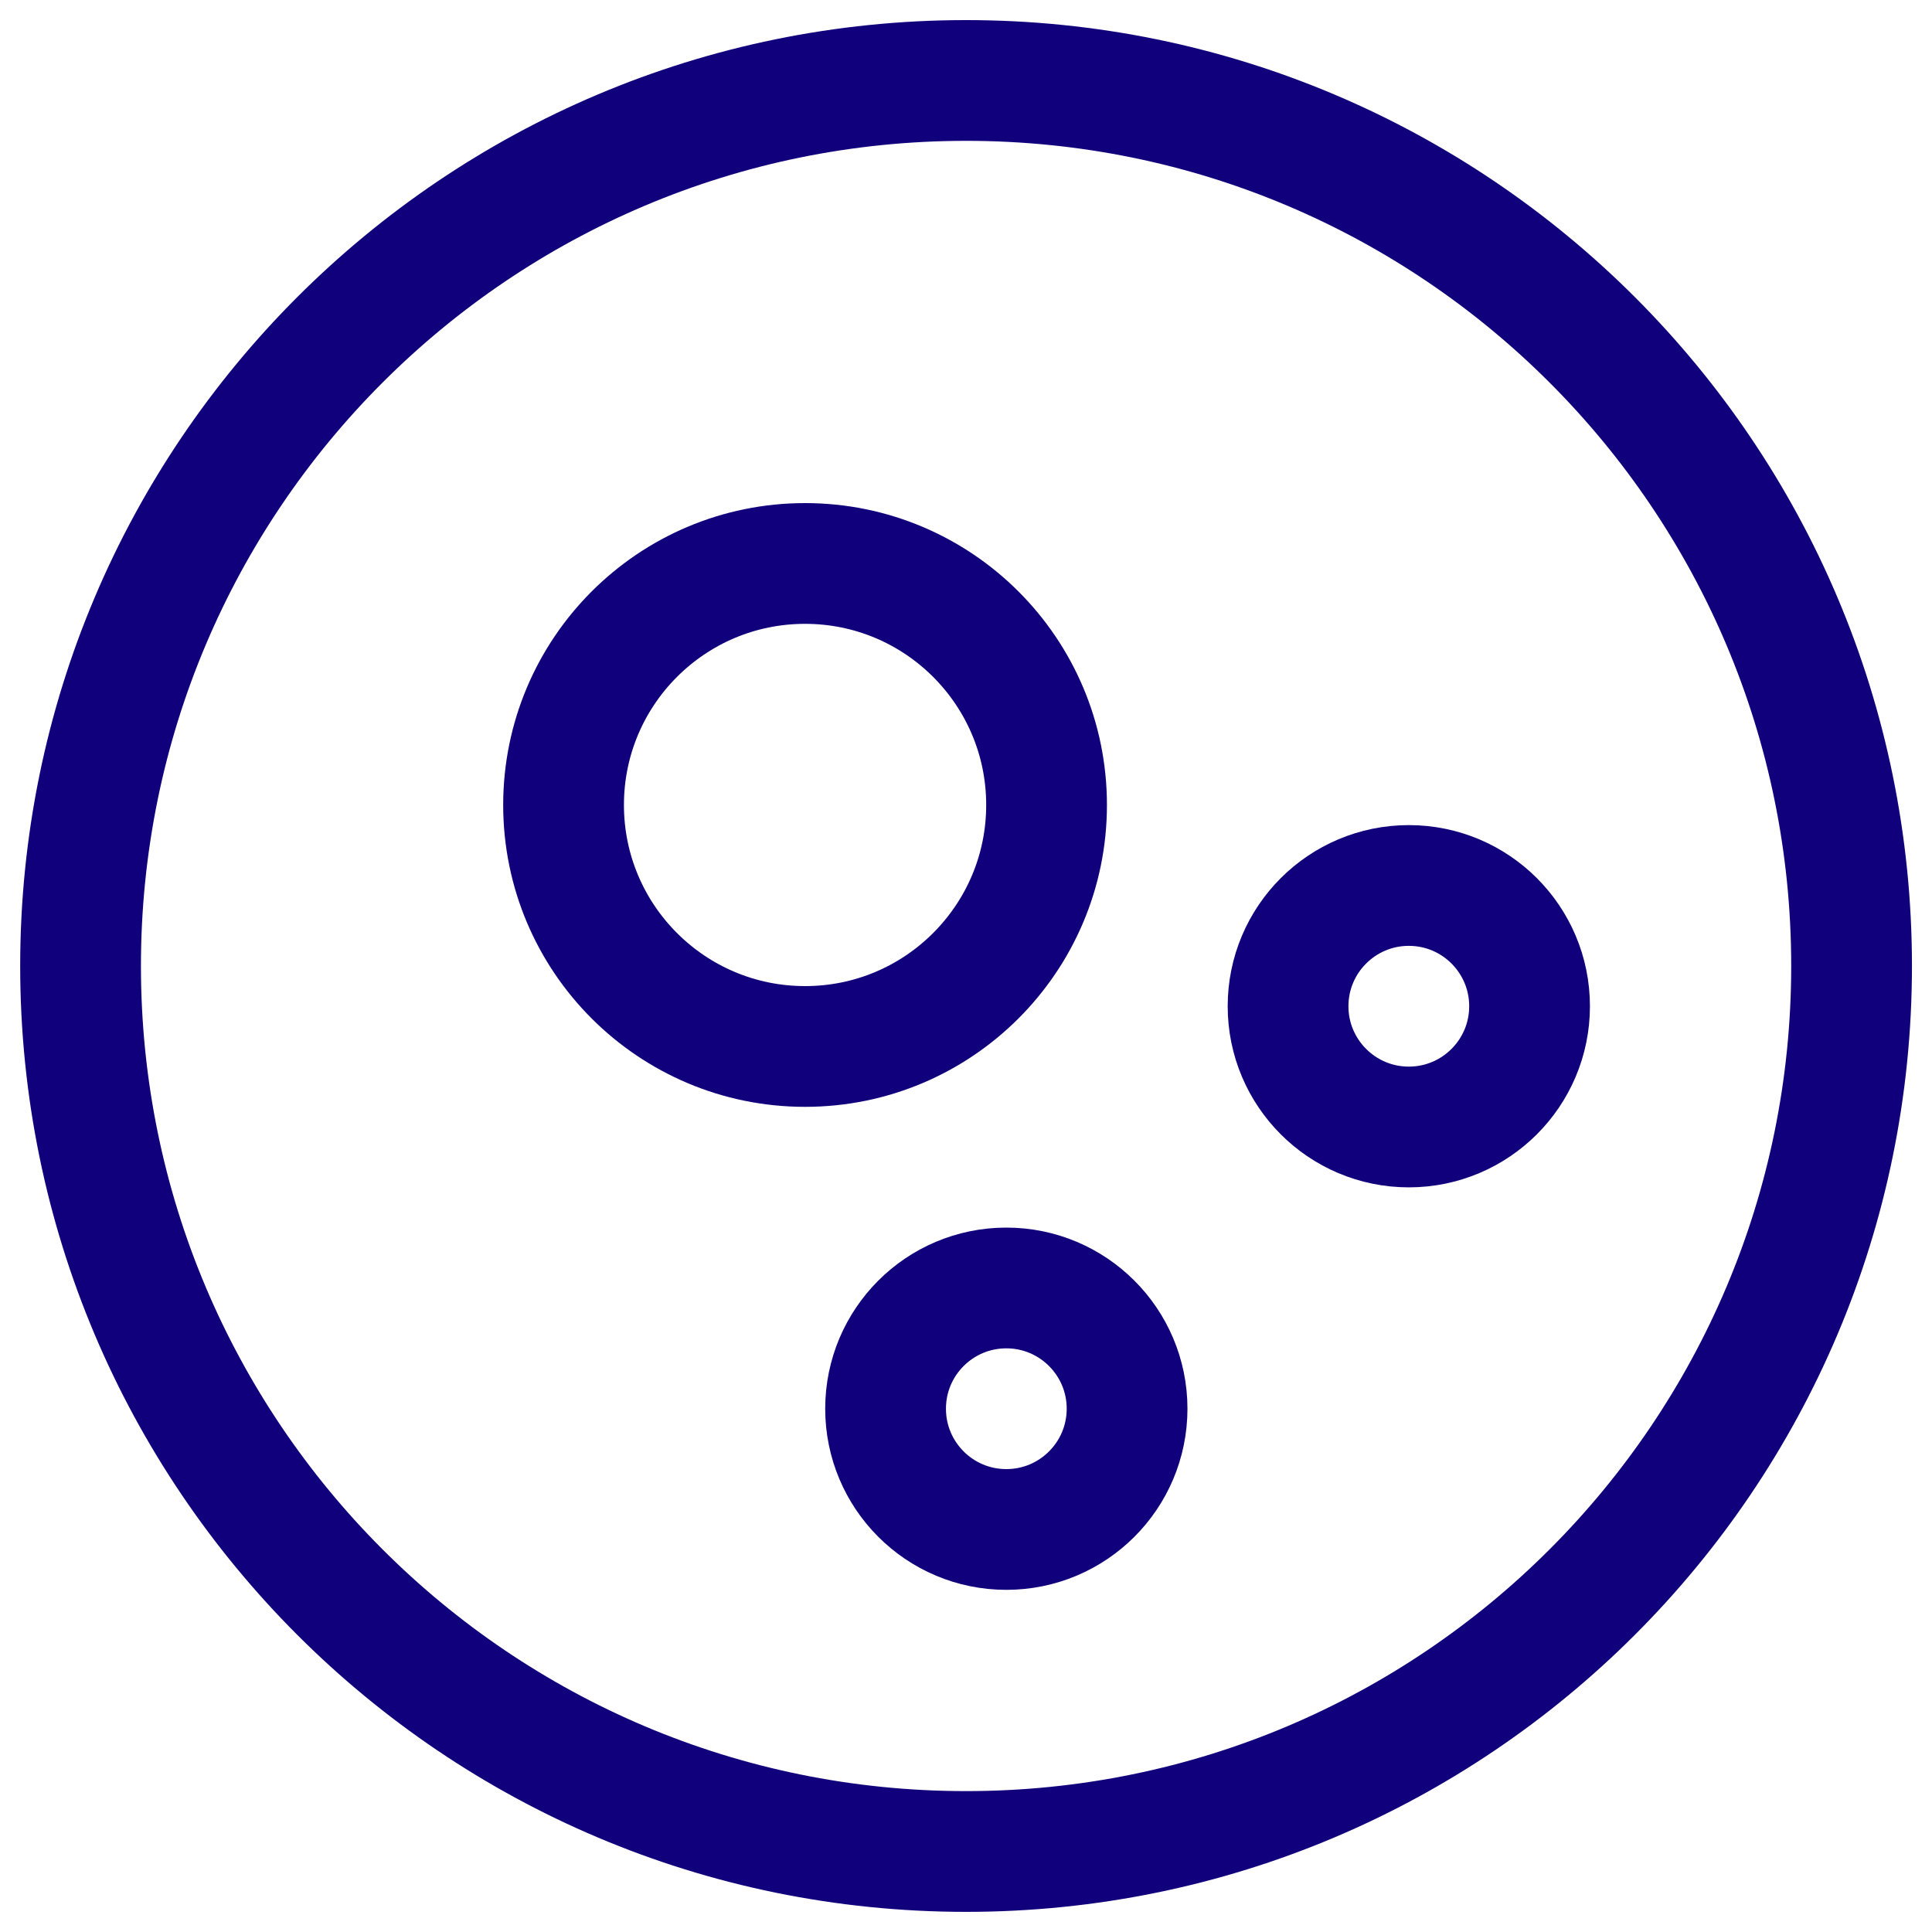
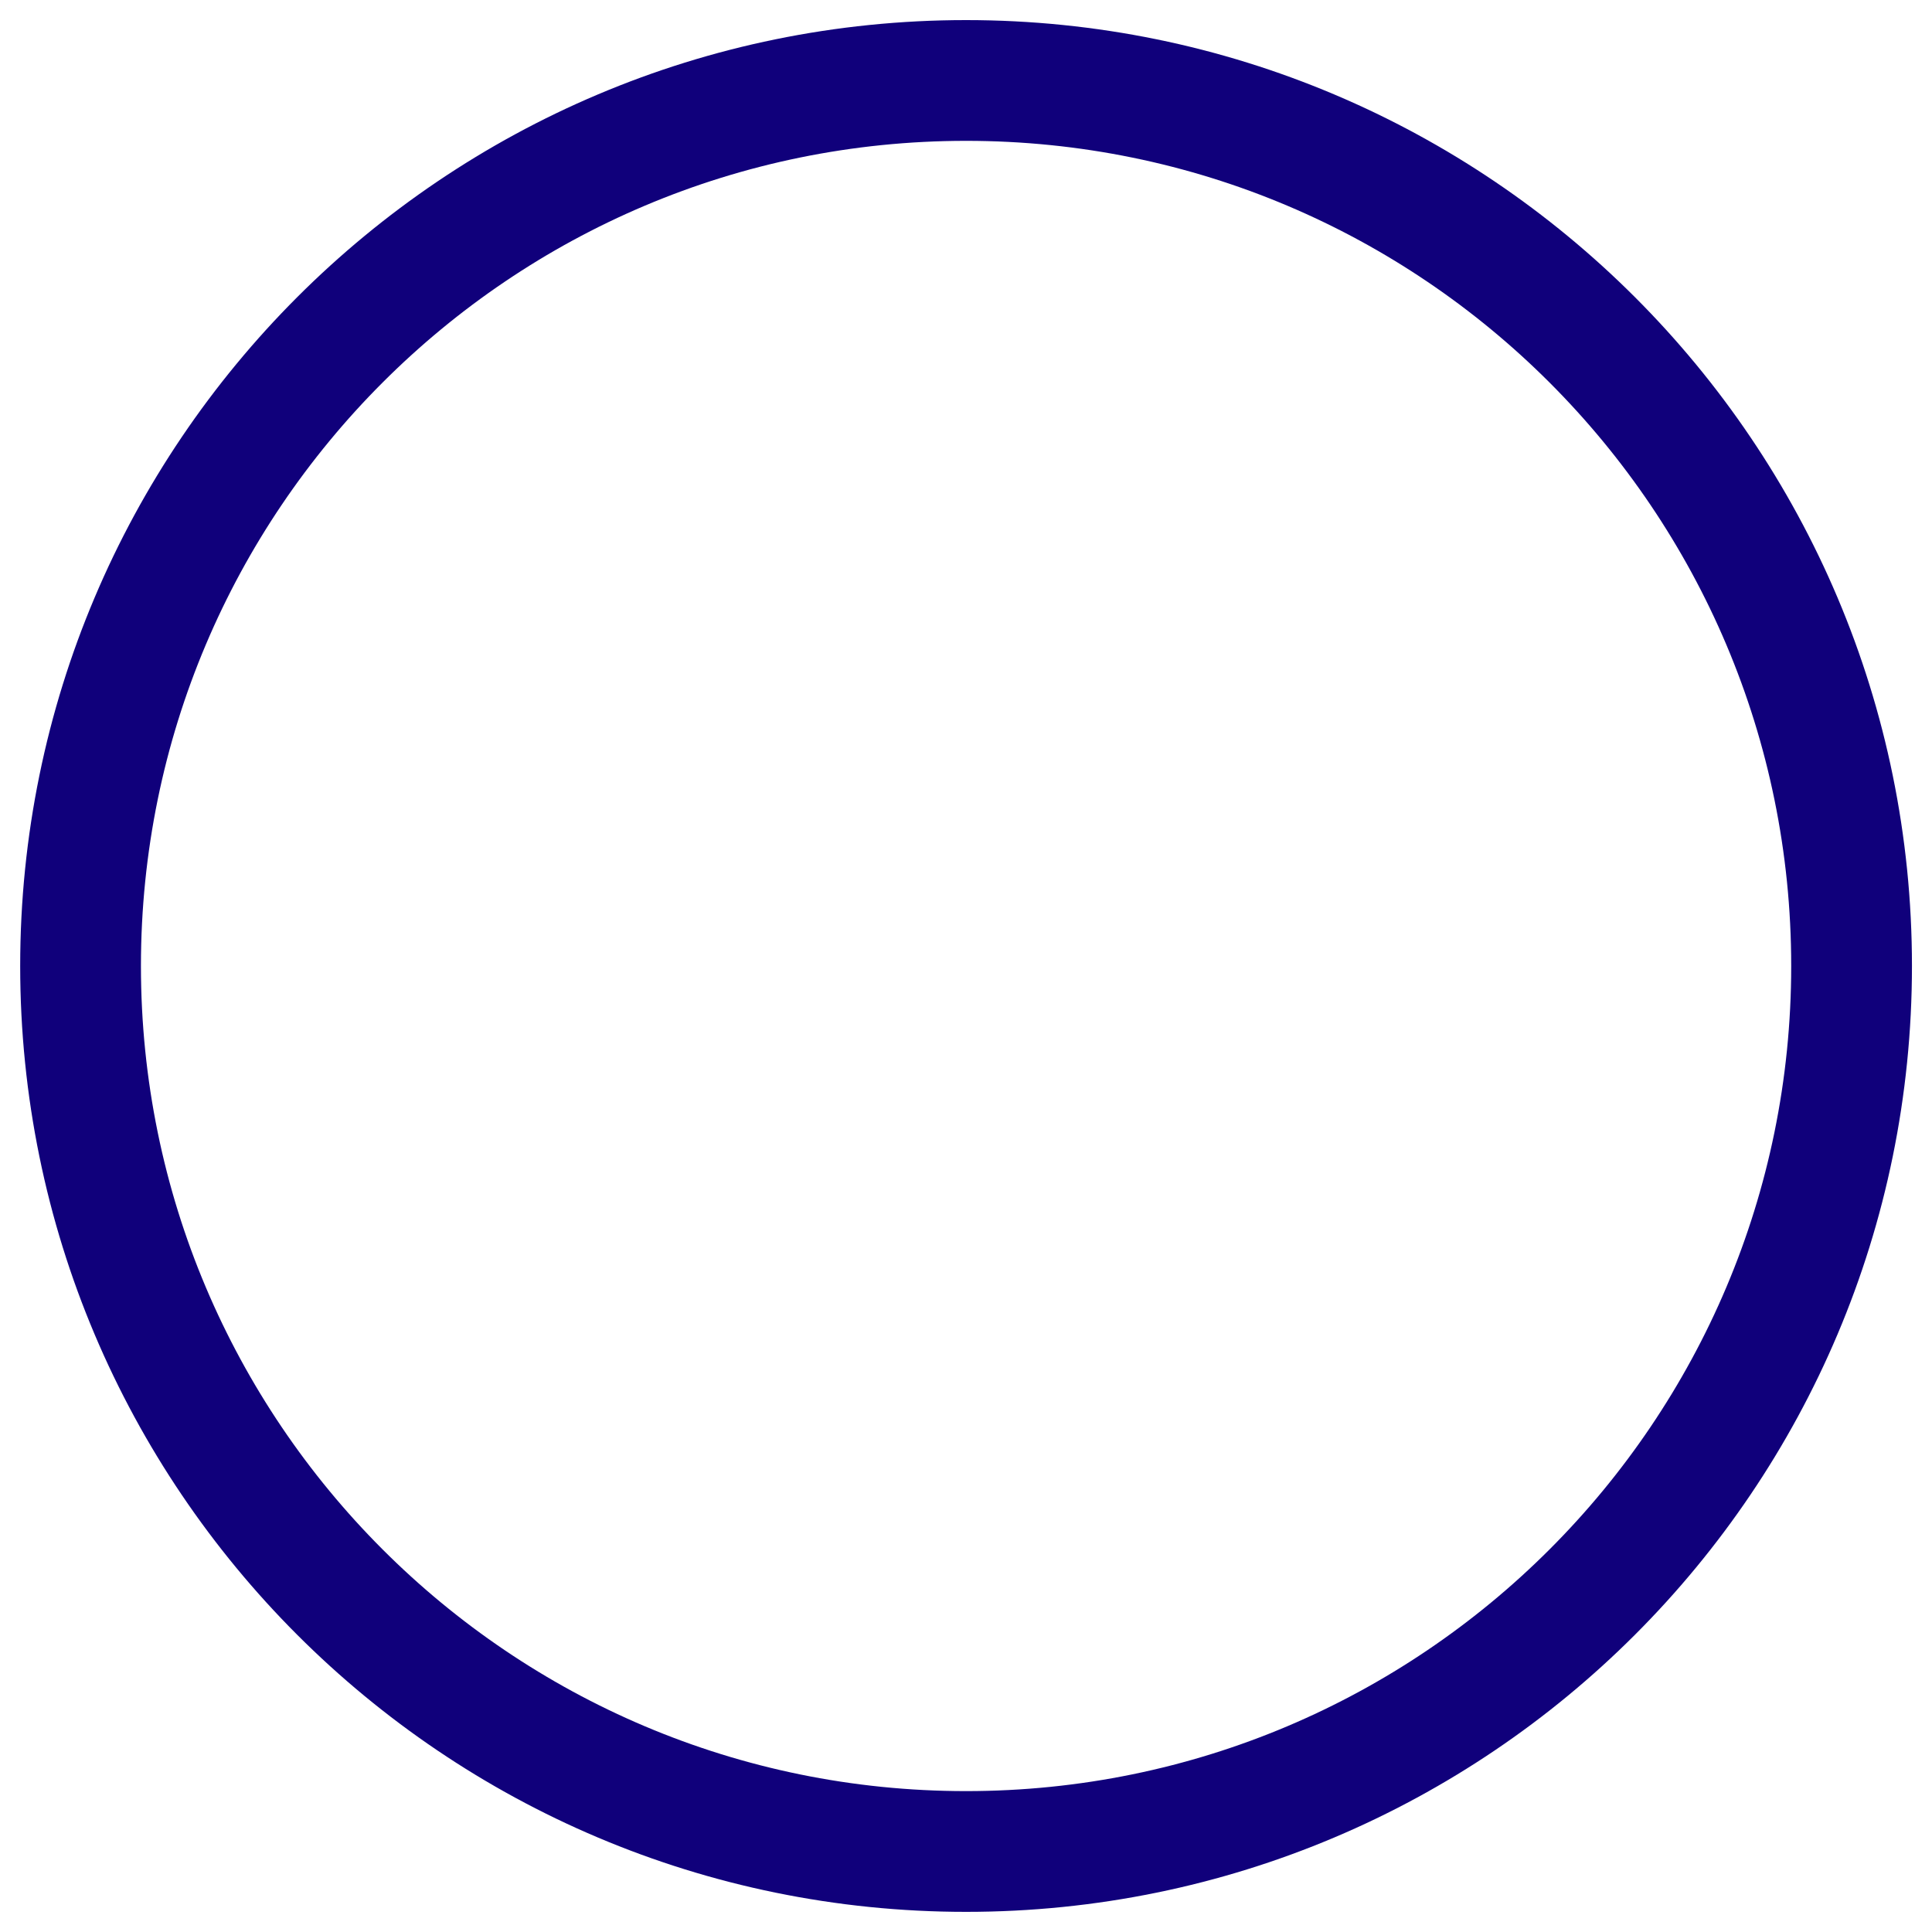
<svg xmlns="http://www.w3.org/2000/svg" width="40" height="40" viewBox="0 0 40 40" fill="none">
  <path d="M38.335 19.999C38.335 30.125 30.127 38.333 20.001 38.333C9.876 38.333 1.668 30.125 1.668 19.999C1.668 9.874 9.876 1.666 20.001 1.666C30.127 1.666 38.335 9.874 38.335 19.999Z" stroke="#10007B" stroke-width="2.5" stroke-linecap="round" stroke-linejoin="round" />
-   <path d="M21.668 16.666C21.668 19.427 19.429 21.666 16.668 21.666C13.906 21.666 11.668 19.427 11.668 16.666C11.668 13.905 13.906 11.666 16.668 11.666C19.429 11.666 21.668 13.905 21.668 16.666Z" stroke="#10007B" stroke-width="2.5" stroke-linecap="round" stroke-linejoin="round" />
-   <path d="M31.668 20.833C31.668 22.213 30.549 23.333 29.168 23.333C27.787 23.333 26.668 22.213 26.668 20.833C26.668 19.452 27.787 18.333 29.168 18.333C30.549 18.333 31.668 19.452 31.668 20.833Z" stroke="#10007B" stroke-width="2.5" stroke-linecap="round" stroke-linejoin="round" />
-   <path d="M23.335 29.166C23.335 30.547 22.215 31.666 20.835 31.666C19.454 31.666 18.335 30.547 18.335 29.166C18.335 27.785 19.454 26.666 20.835 26.666C22.215 26.666 23.335 27.785 23.335 29.166Z" stroke="#10007B" stroke-width="2.5" stroke-linecap="round" stroke-linejoin="round" />
</svg>